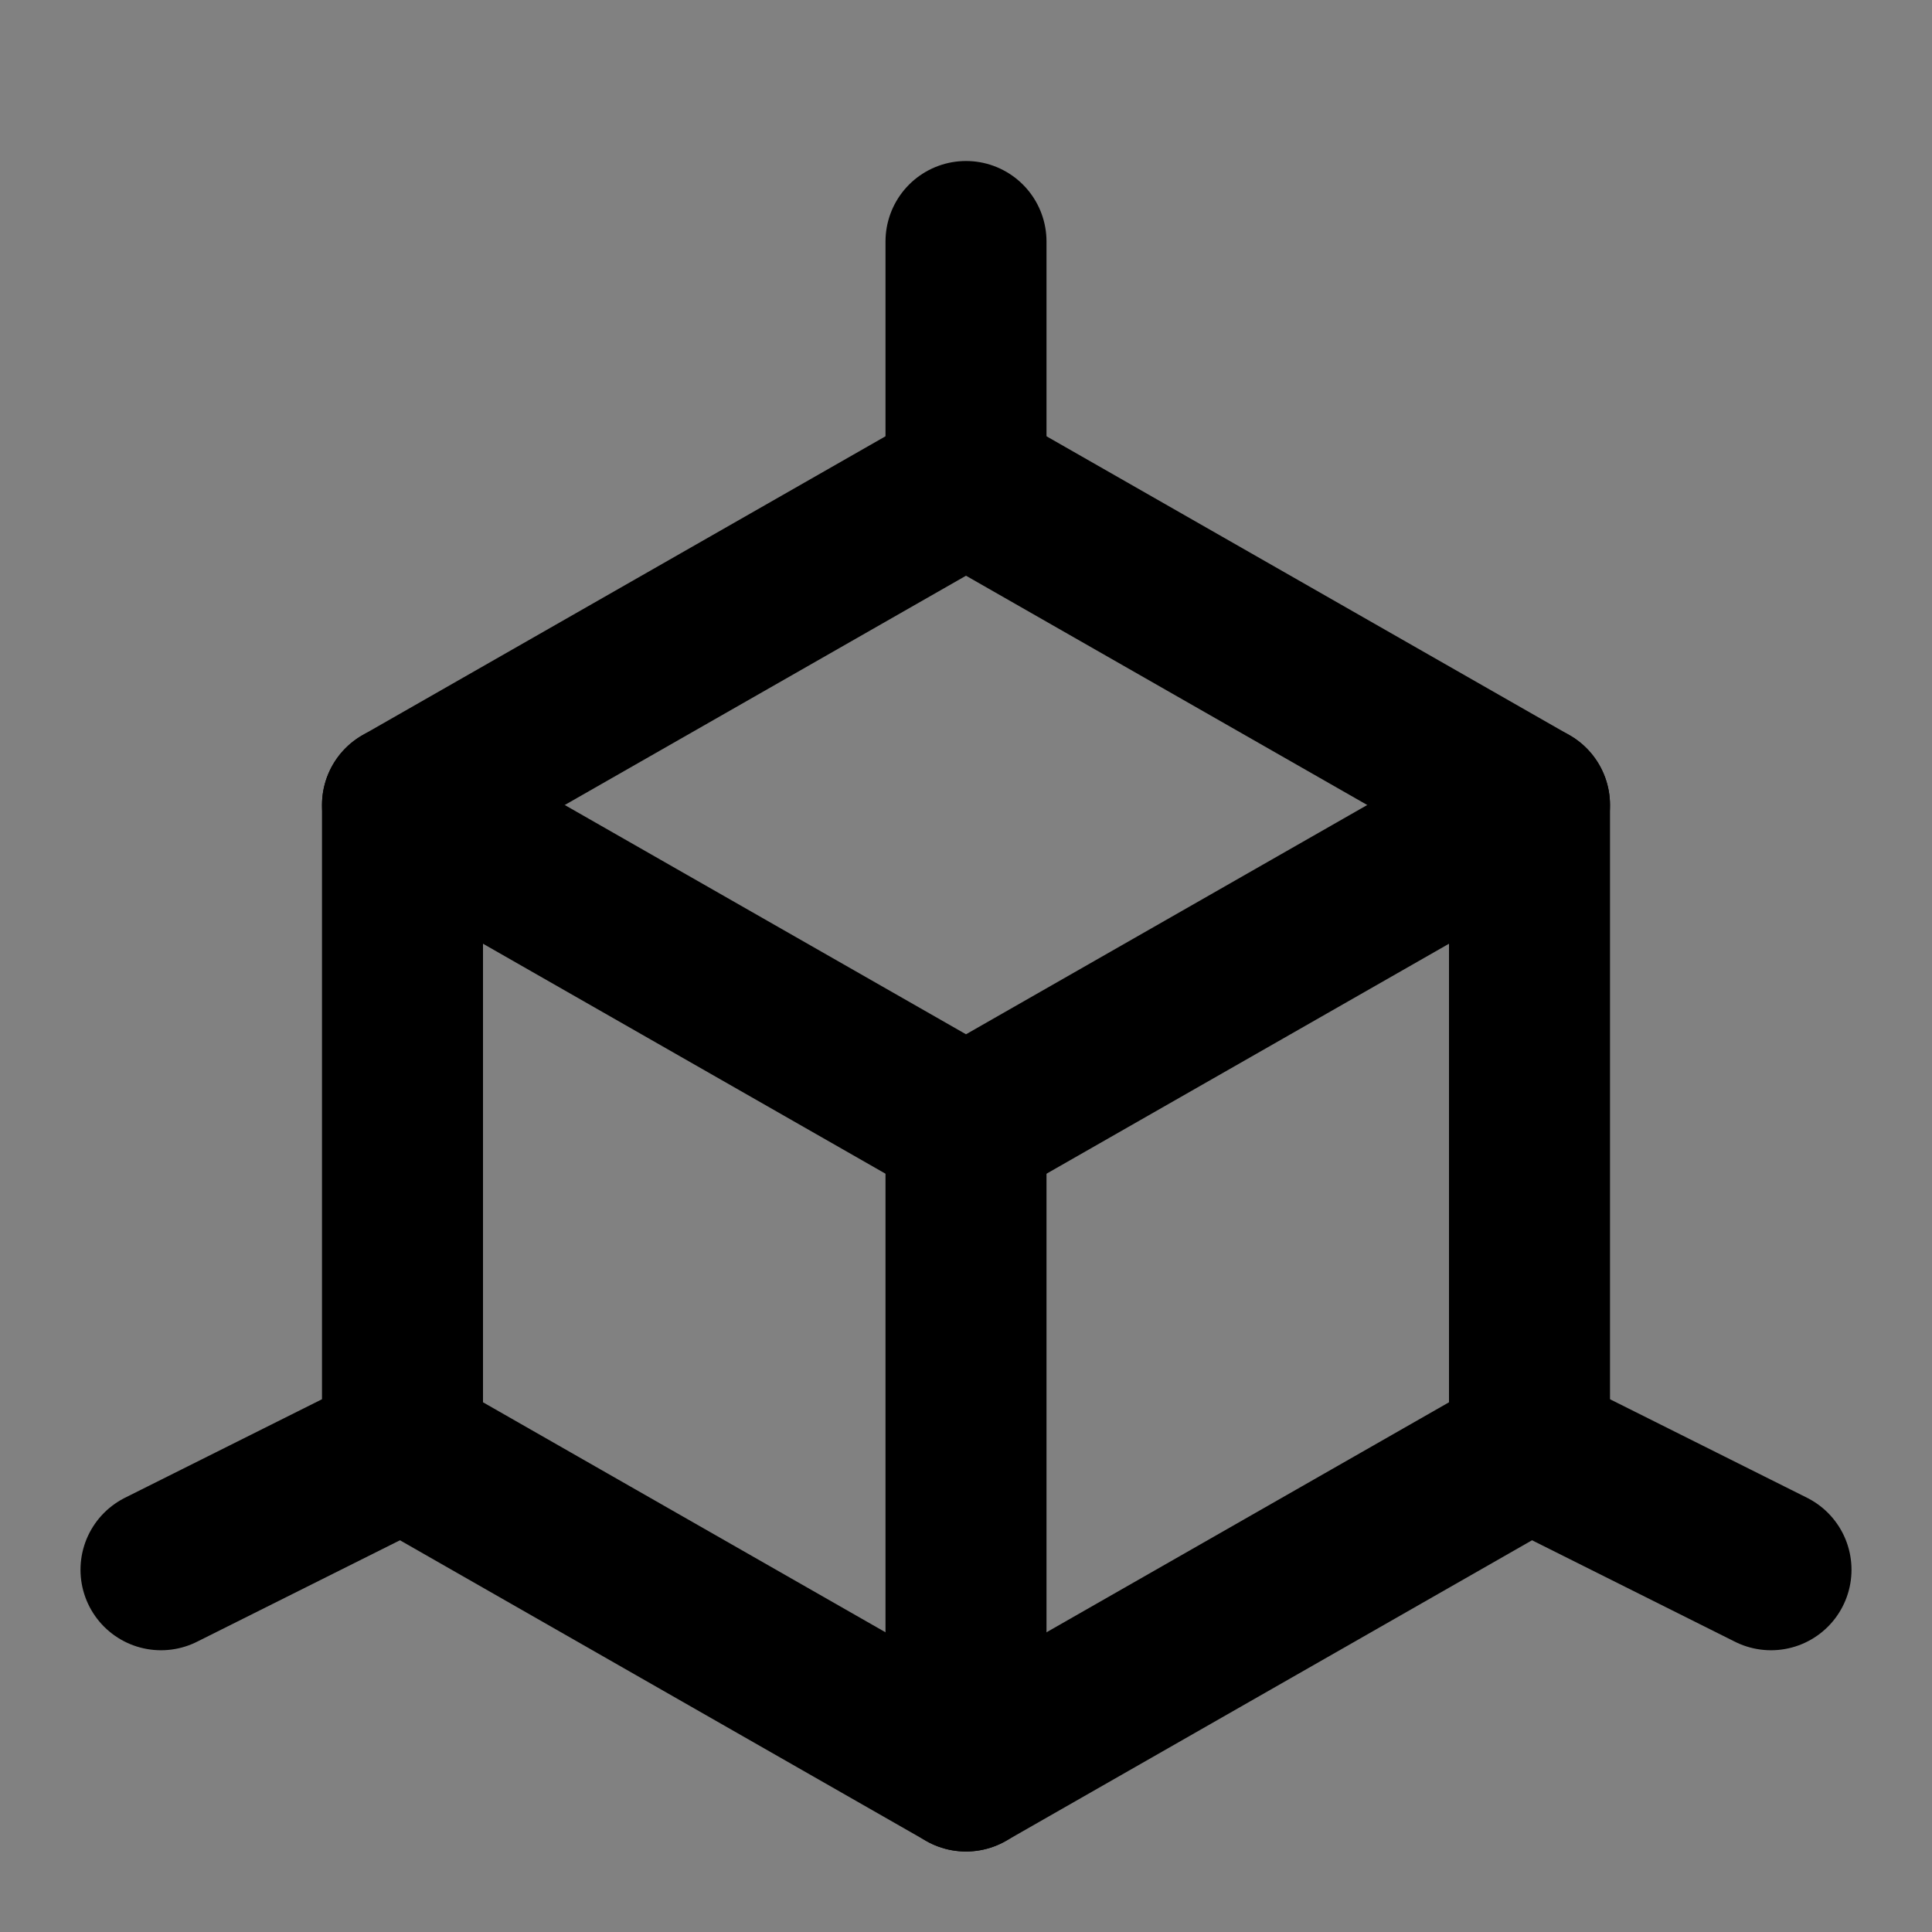
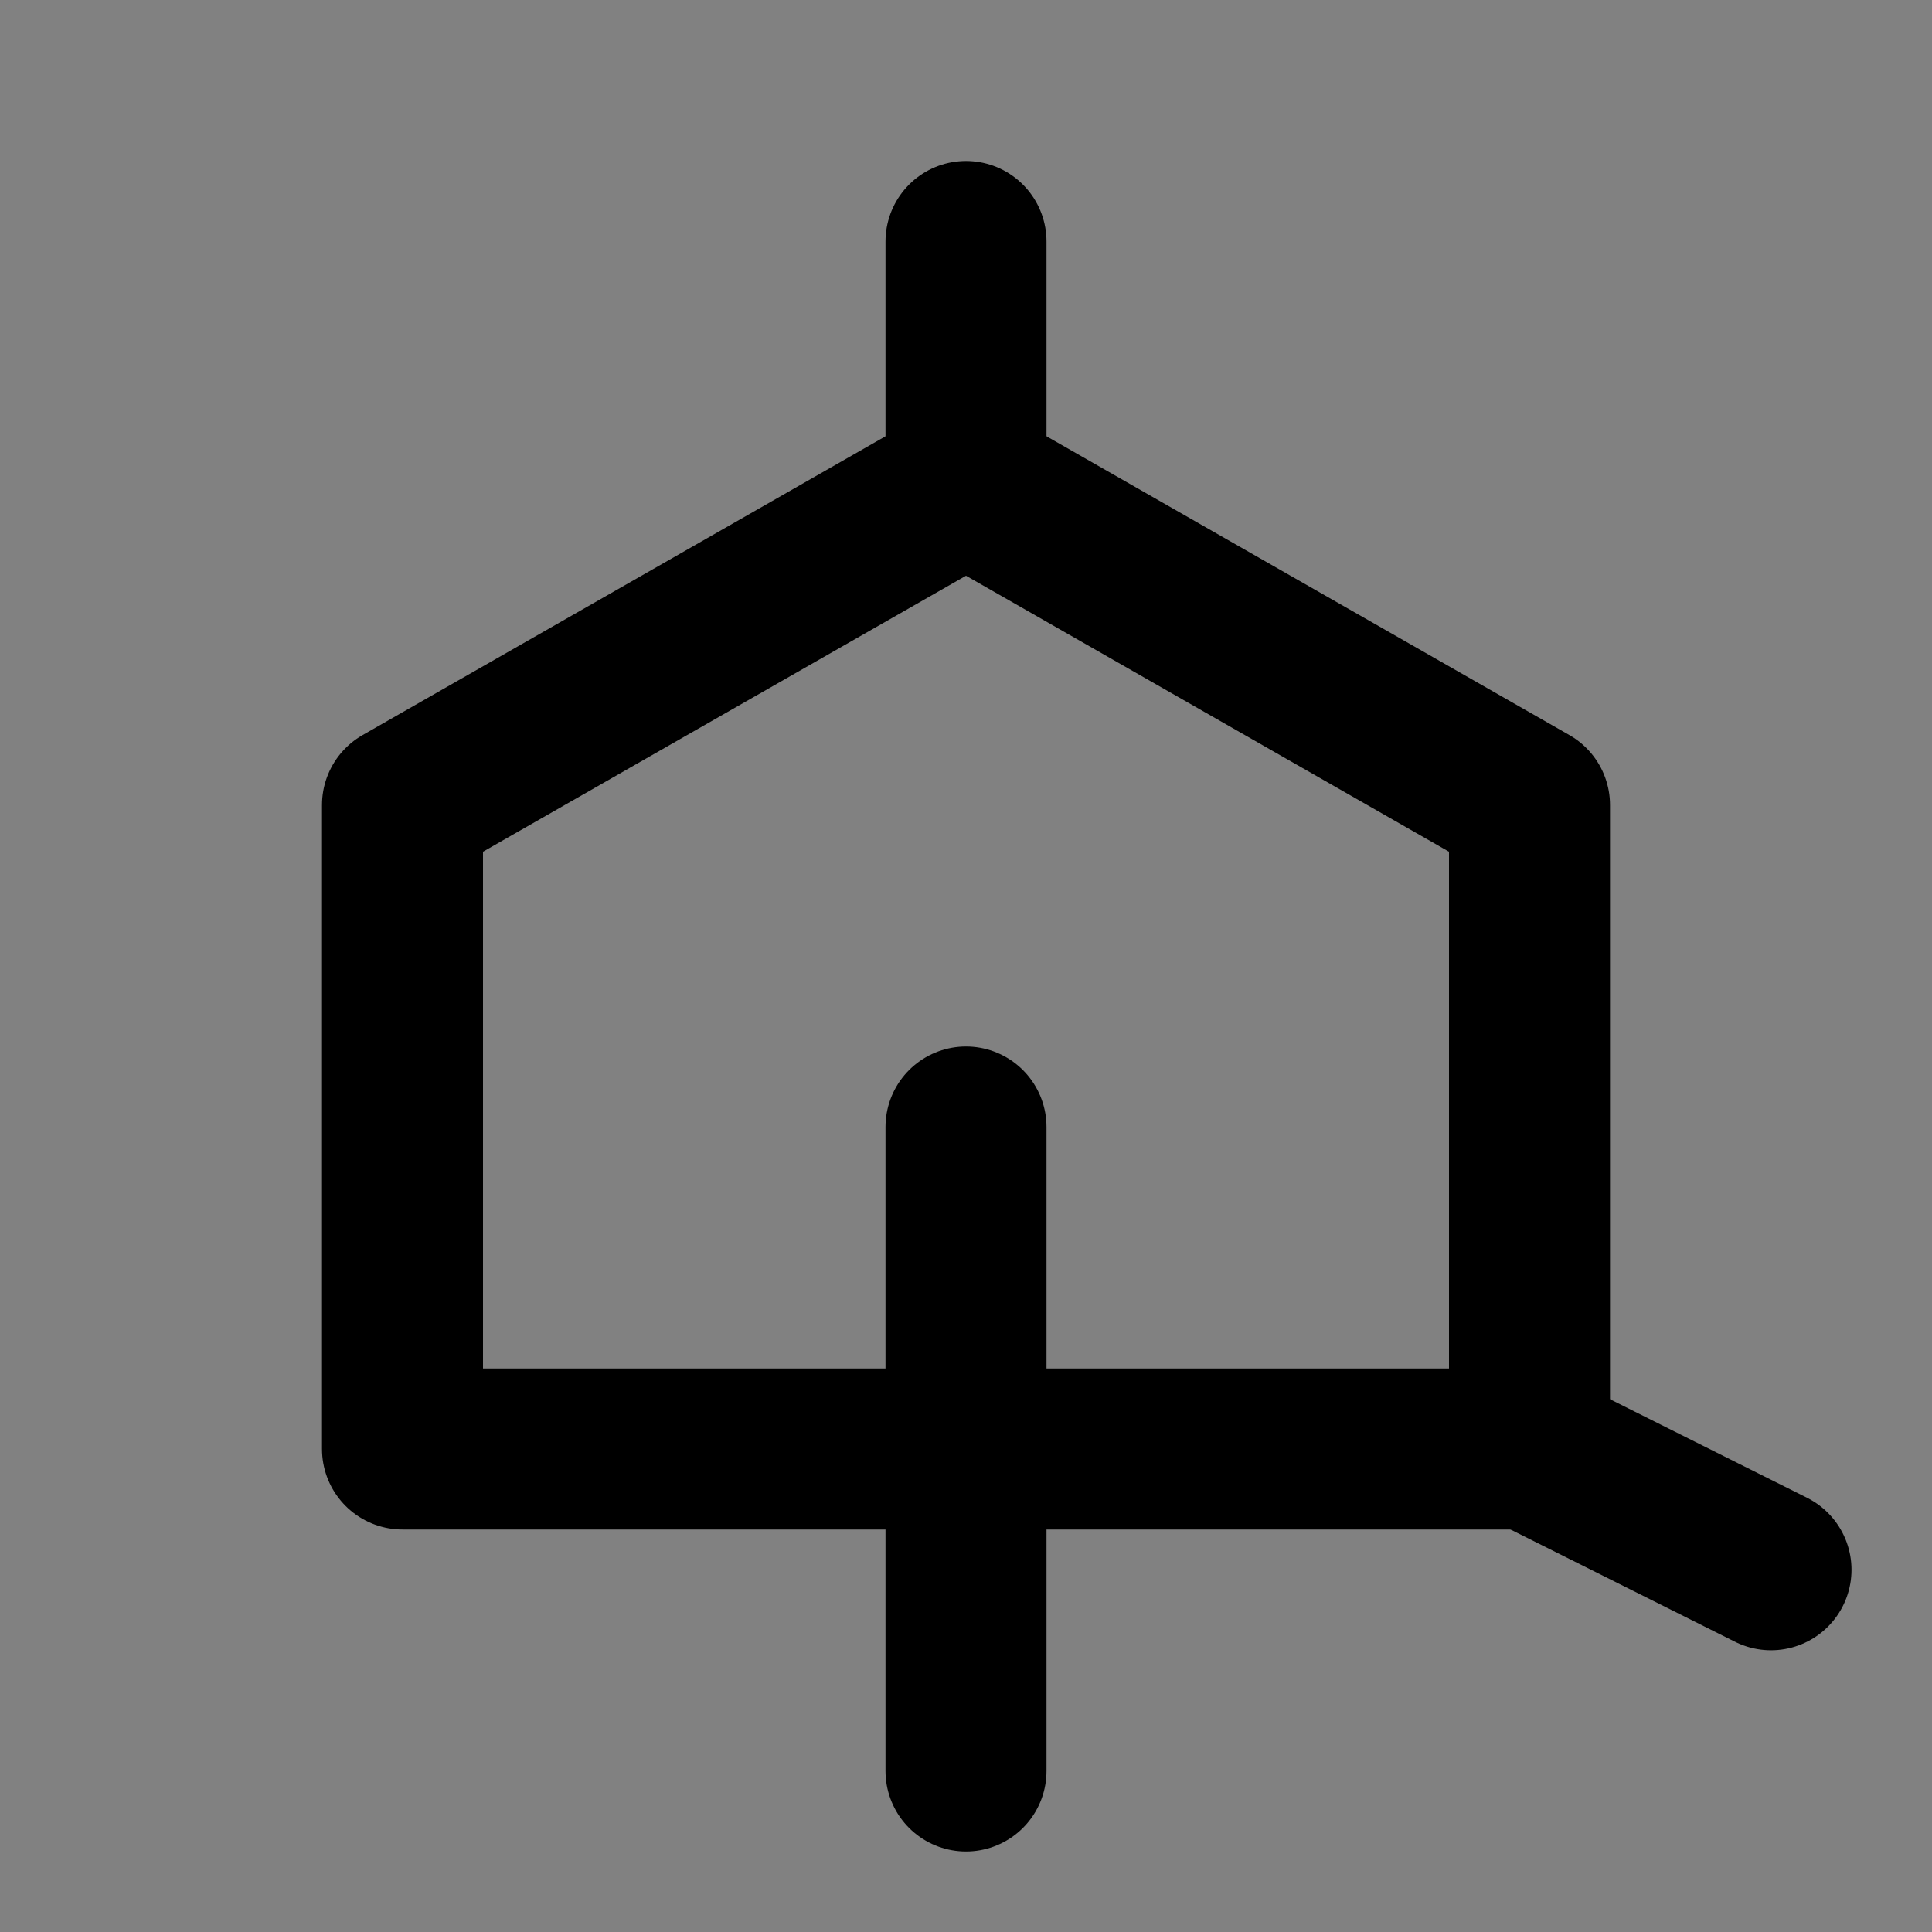
<svg xmlns="http://www.w3.org/2000/svg" width="800px" height="800px" viewBox="0 0 48 48" fill="none">
  <rect x="0" y="0" width="48" height="48" fill="#808080" stroke="none" />
  <rect width="48" height="48" fill="white" fill-opacity="0.01" />
-   <path d="M24 12L38 20V36L24 44L10 36V20L24 12Z" stroke="#000000" stroke-width="4" stroke-linejoin="round" />
+   <path d="M24 12L38 20V36L10 36V20L24 12Z" stroke="#000000" stroke-width="4" stroke-linejoin="round" />
  <path d="M24 6V12" stroke="#000000" stroke-width="4" stroke-linecap="round" stroke-linejoin="round" />
-   <path d="M10 20L24 28L38 20" stroke="#000000" stroke-width="4" stroke-linecap="round" stroke-linejoin="round" />
  <path d="M38 36L44 39" stroke="#000000" stroke-width="4" stroke-linecap="round" stroke-linejoin="round" />
-   <path d="M4 39L10 36" stroke="#000000" stroke-width="4" stroke-linecap="round" stroke-linejoin="round" />
  <path d="M24 28V44" stroke="#000000" stroke-width="4" stroke-linecap="round" stroke-linejoin="round" />
</svg>